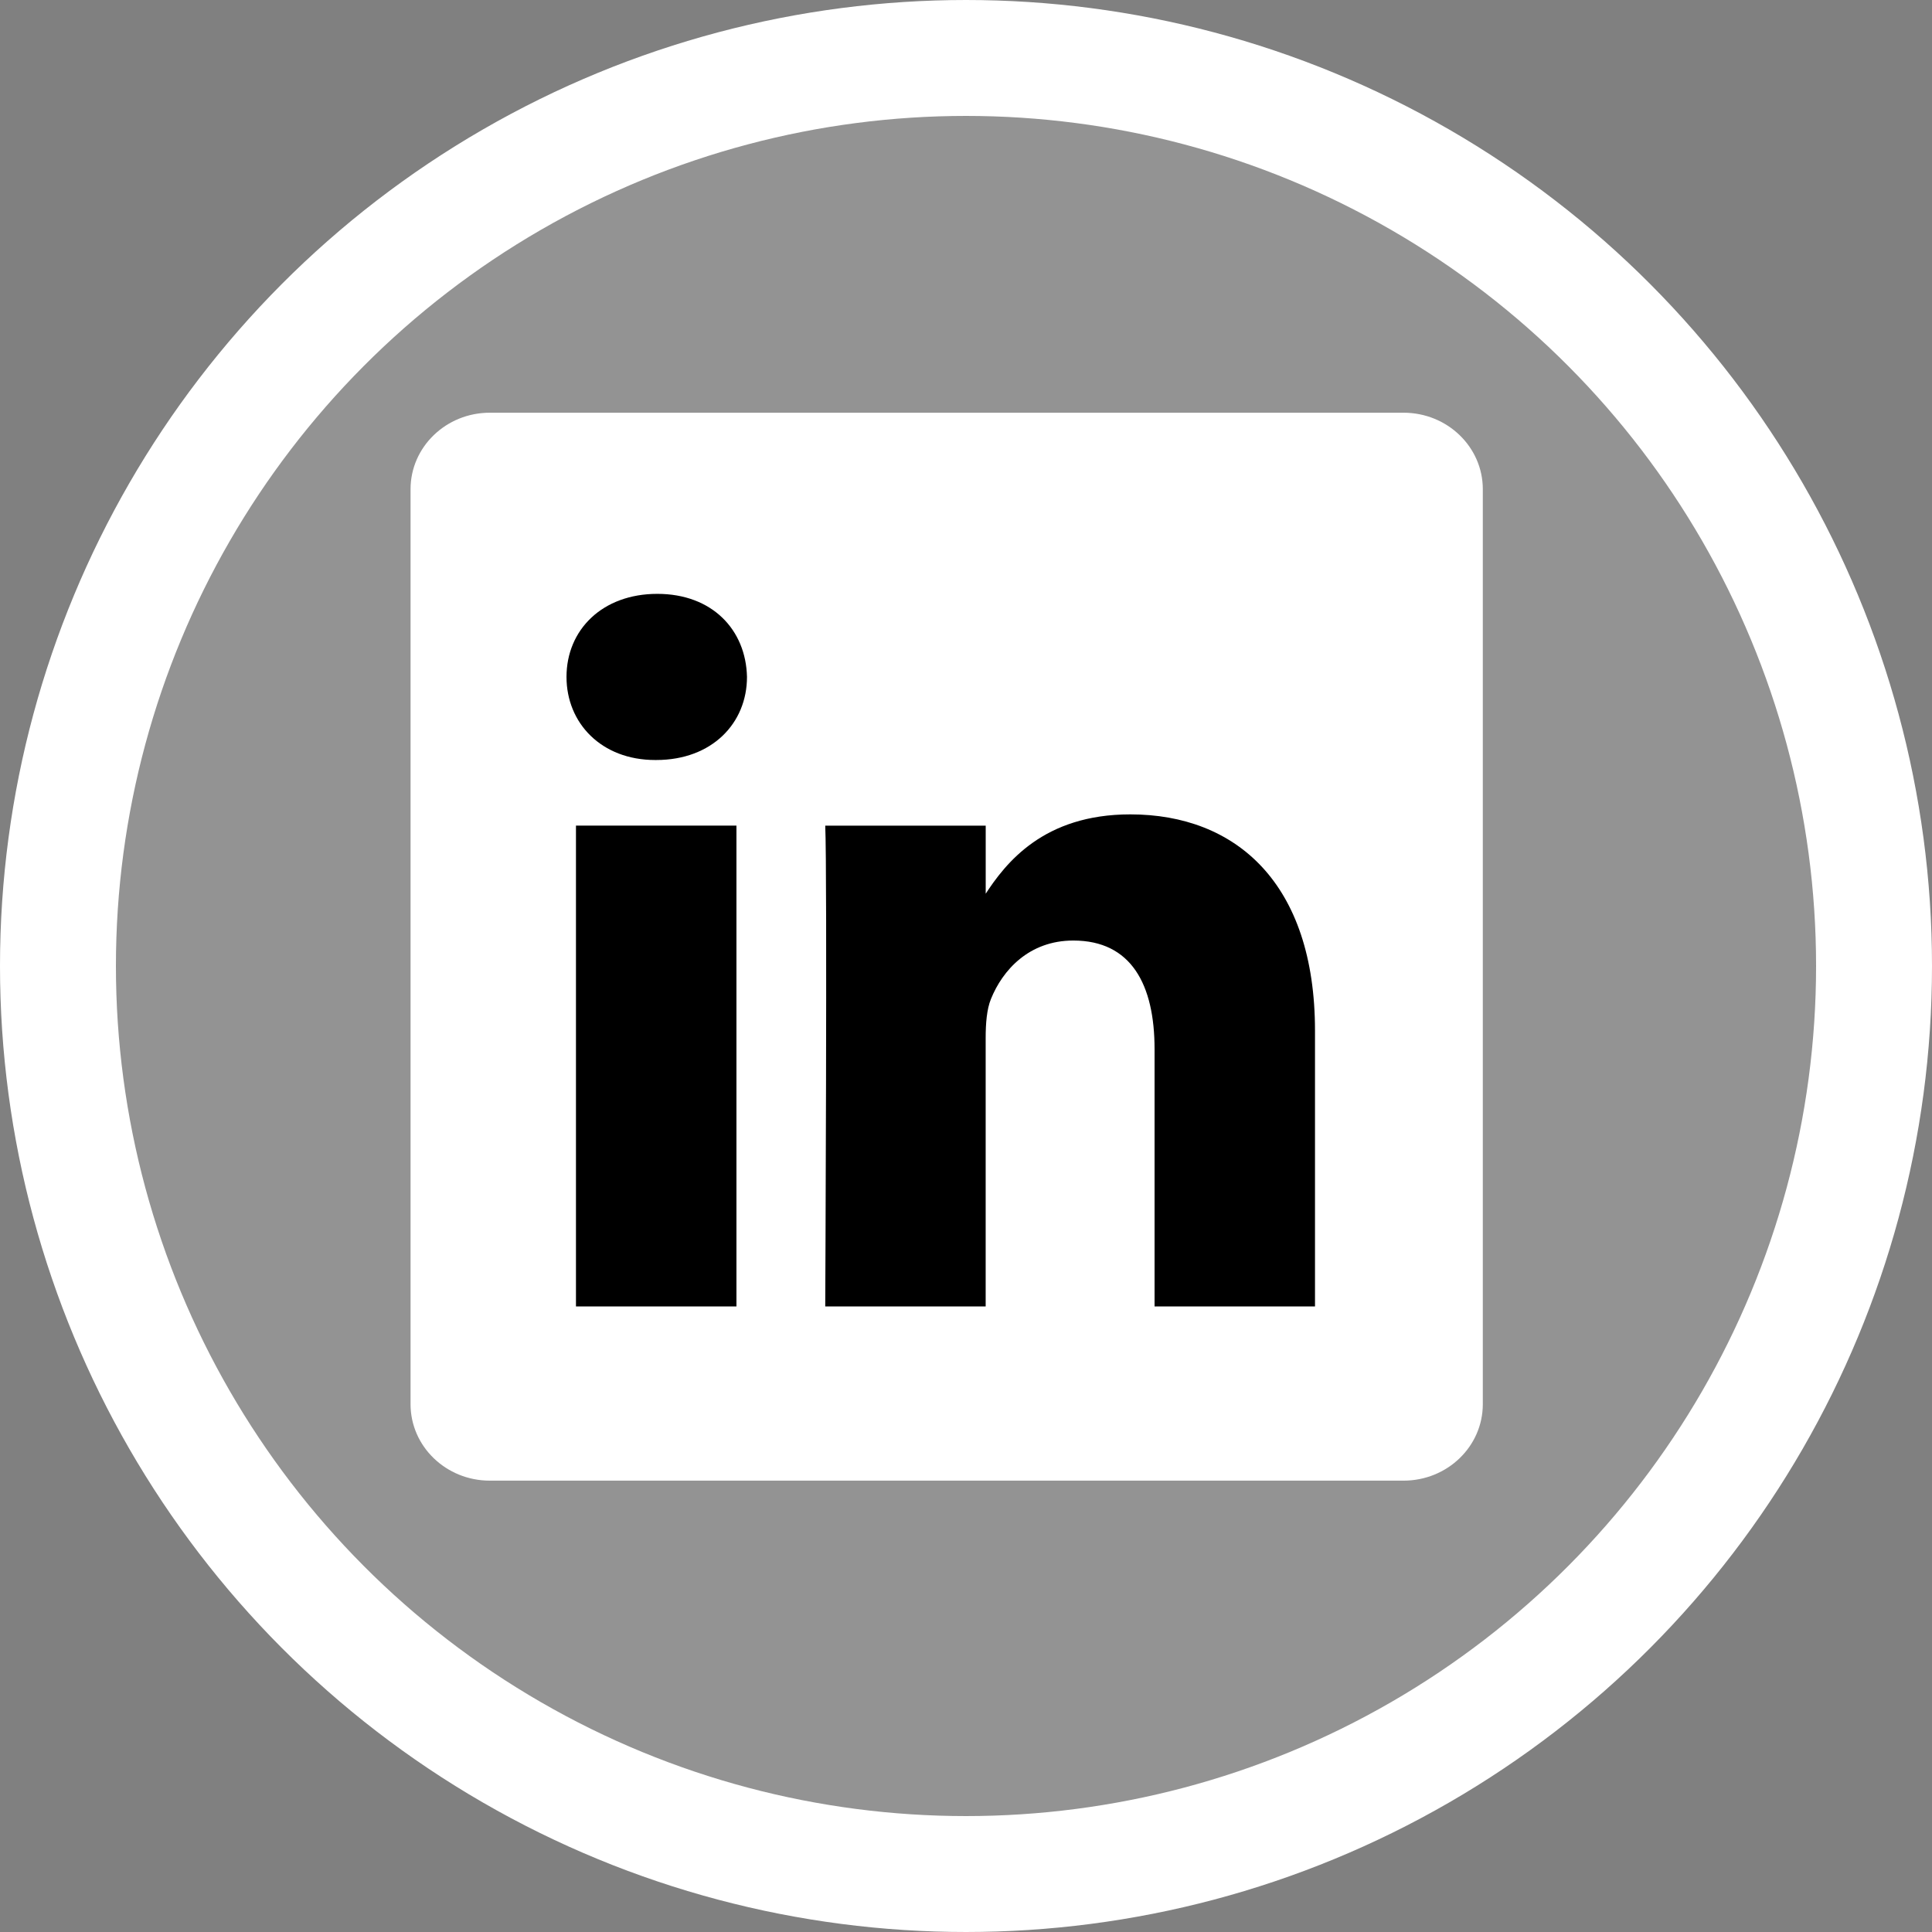
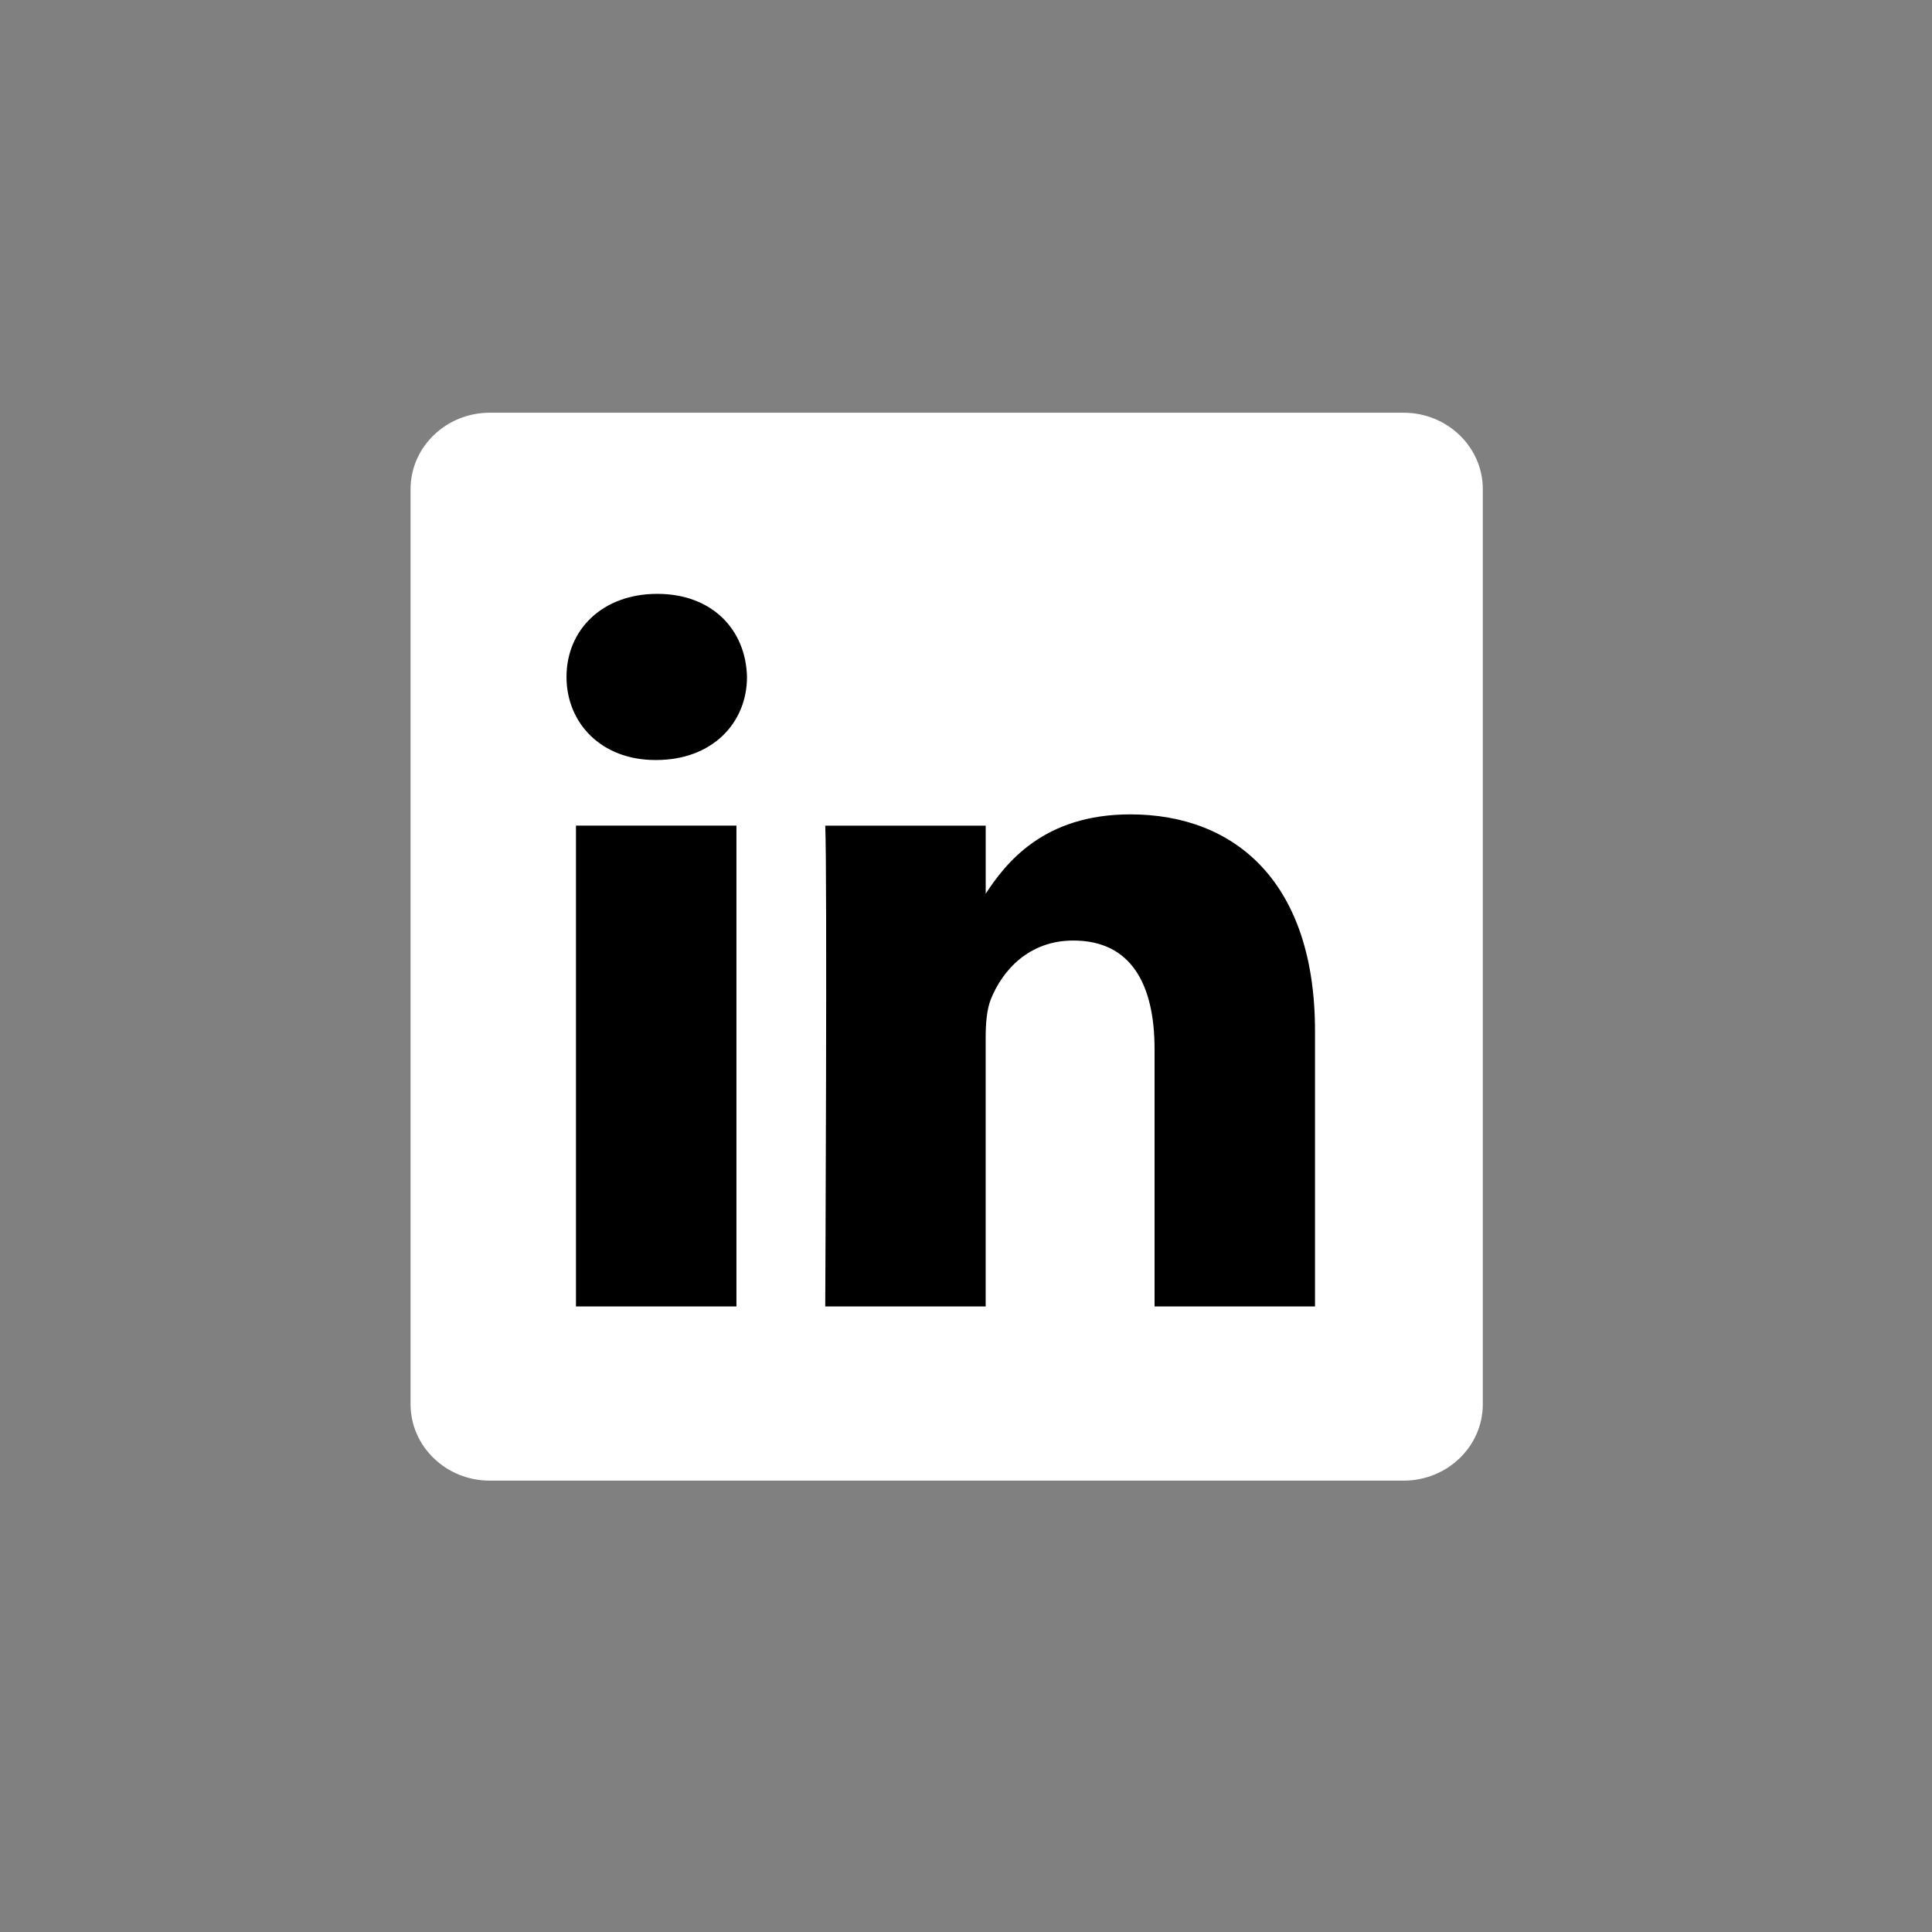
<svg xmlns="http://www.w3.org/2000/svg" width="50" height="50" viewBox="0 0 50 50" fill="none">
  <rect x="0" y="0" width="50" height="50" fill="#808080" stroke="none" />
-   <circle cx="25" cy="25" r="23.5" fill="white" fill-opacity="0.15" stroke="white" stroke-width="3" />
  <path d="M10.625 12.66C10.625 11.568 11.544 10.681 12.676 10.681H36.324C37.457 10.681 38.375 11.568 38.375 12.66V36.34C38.375 37.433 37.457 38.319 36.324 38.319H12.676C11.544 38.319 10.625 37.433 10.625 36.34V12.66V12.66Z" fill="white" />
  <path d="M19.059 33.811V21.367H14.906V33.811H19.059H19.059ZM16.983 19.669C18.431 19.669 19.332 18.713 19.332 17.519C19.305 16.298 18.431 15.369 17.011 15.369C15.59 15.369 14.661 16.298 14.661 17.519C14.661 18.713 15.562 19.669 16.956 19.669H16.983L16.983 19.669ZM21.357 33.811H25.509V26.863C25.509 26.491 25.537 26.119 25.646 25.853C25.946 25.11 26.629 24.341 27.777 24.341C29.279 24.341 29.88 25.482 29.88 27.154V33.811H34.032V26.676C34.032 22.854 31.984 21.076 29.252 21.076C27.012 21.076 26.029 22.323 25.482 23.172H25.51V21.368H21.357C21.412 22.535 21.357 33.811 21.357 33.811L21.357 33.811Z" fill="black" />
</svg>